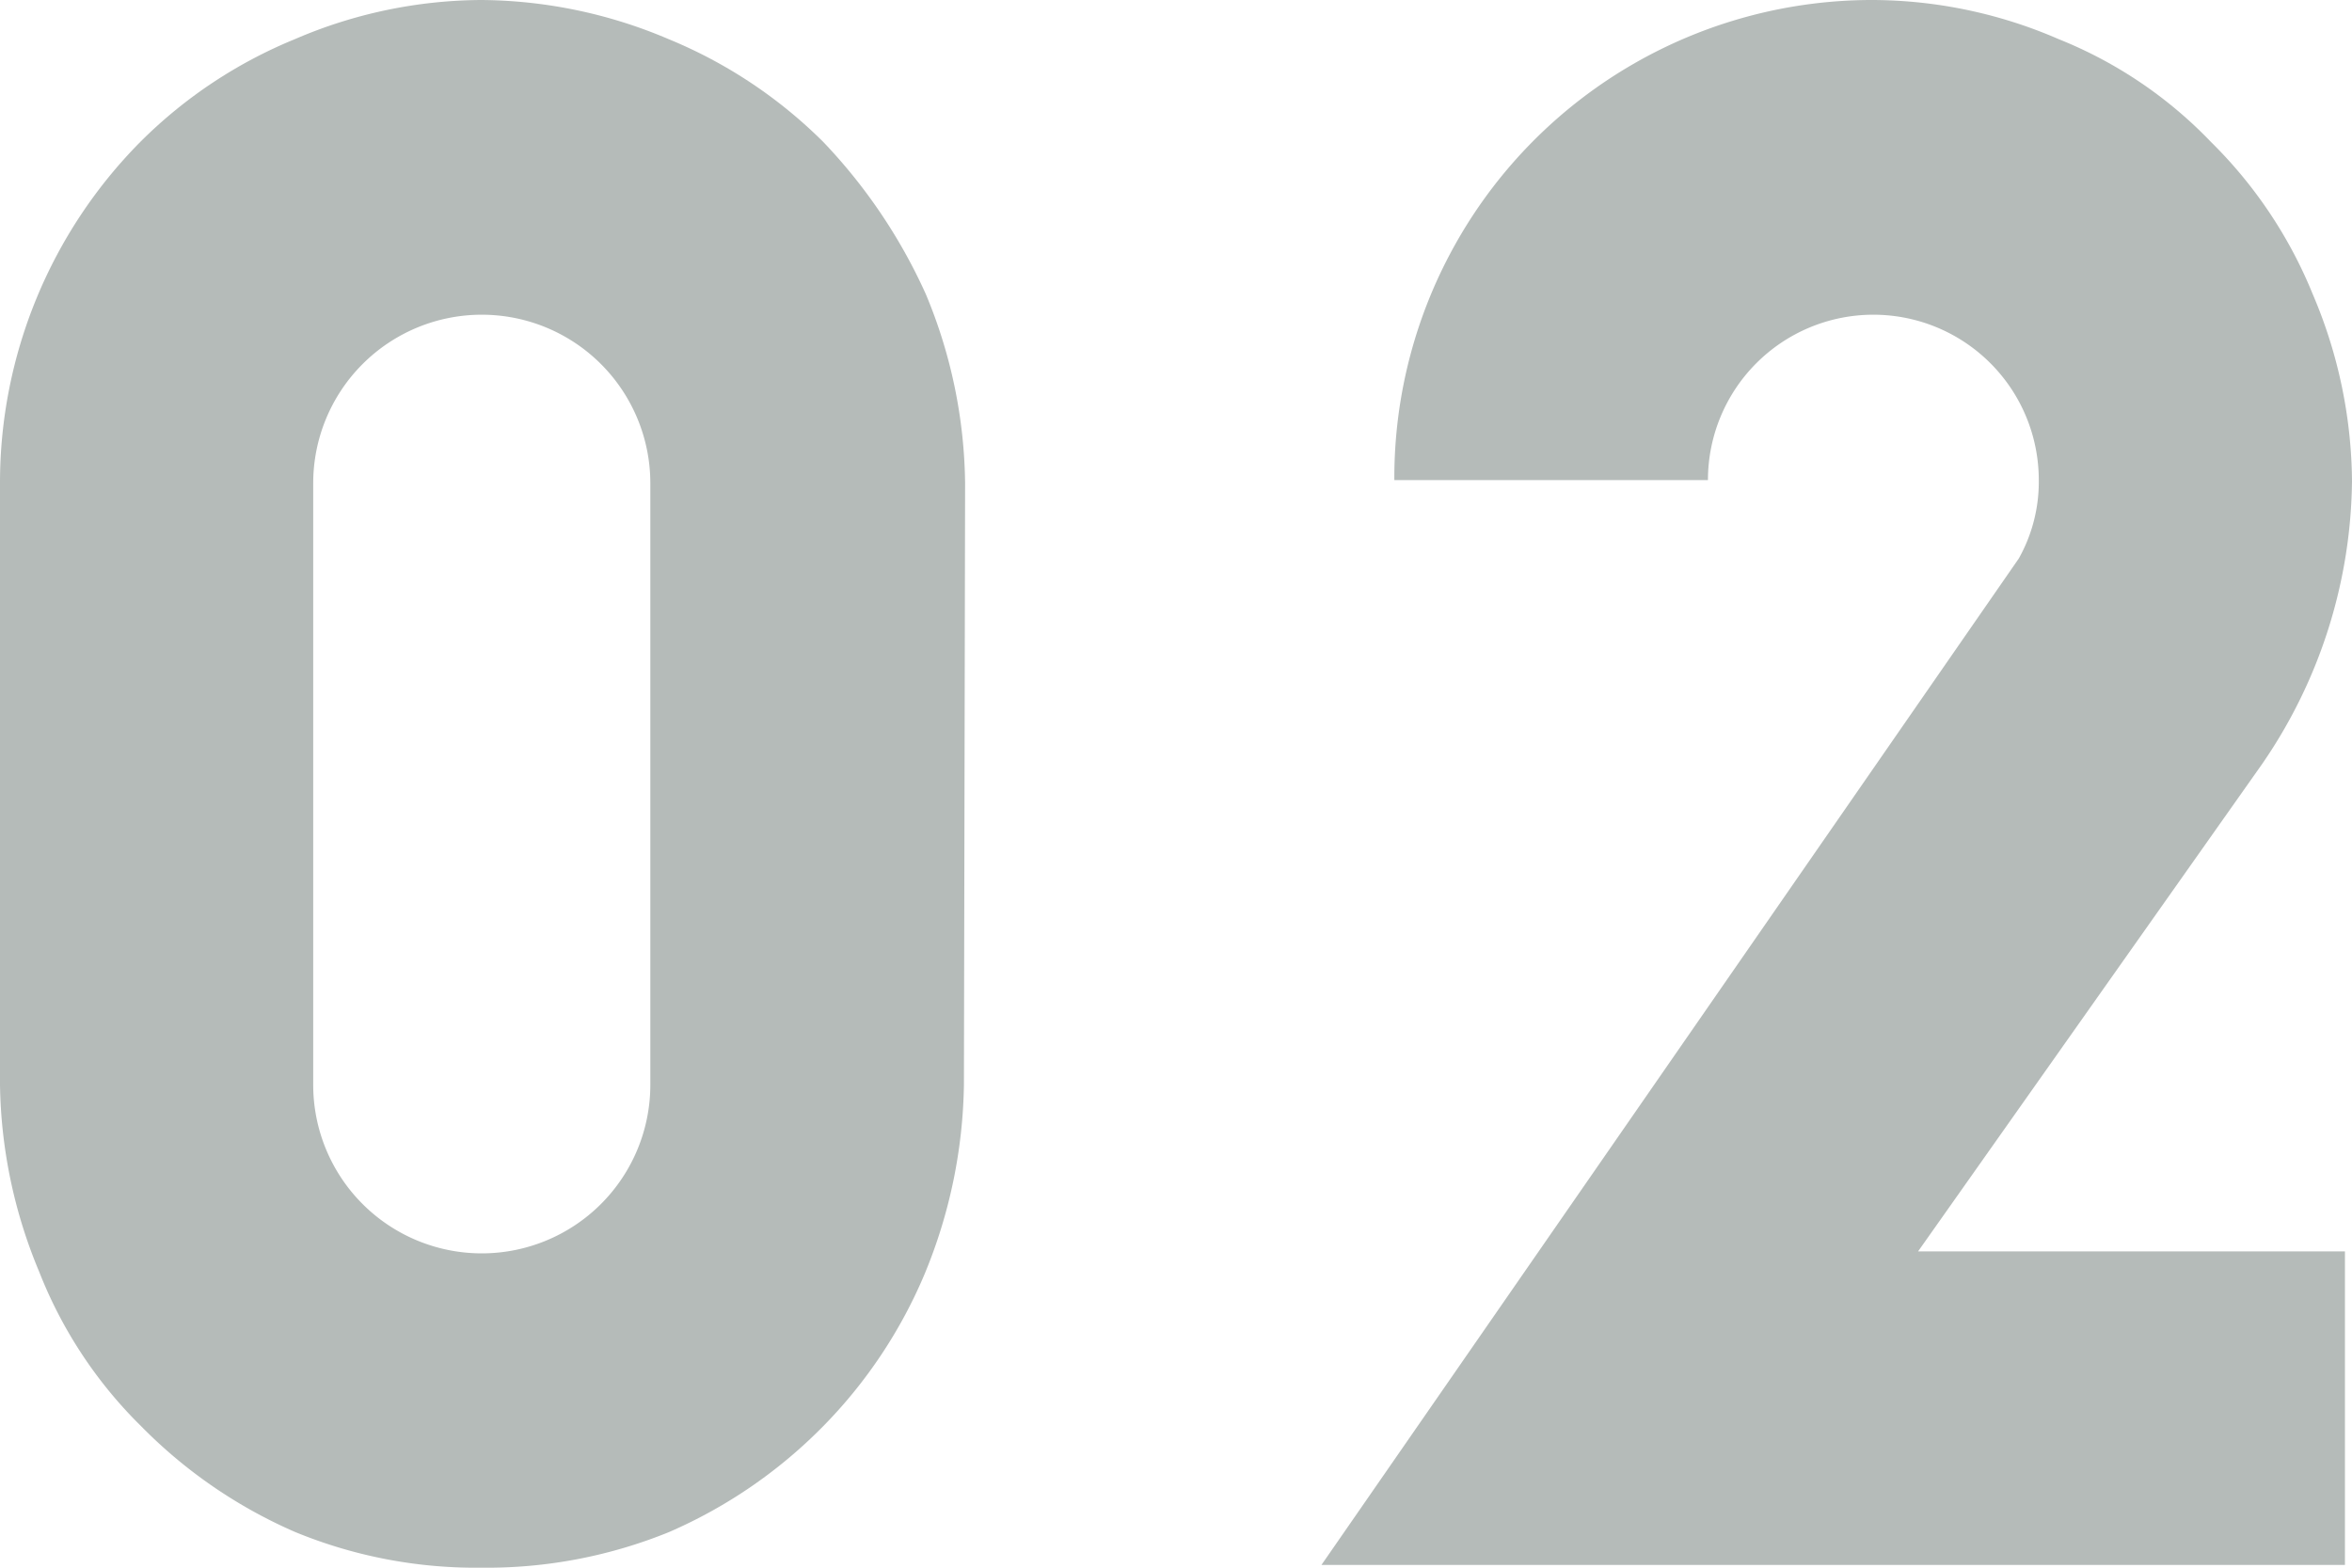
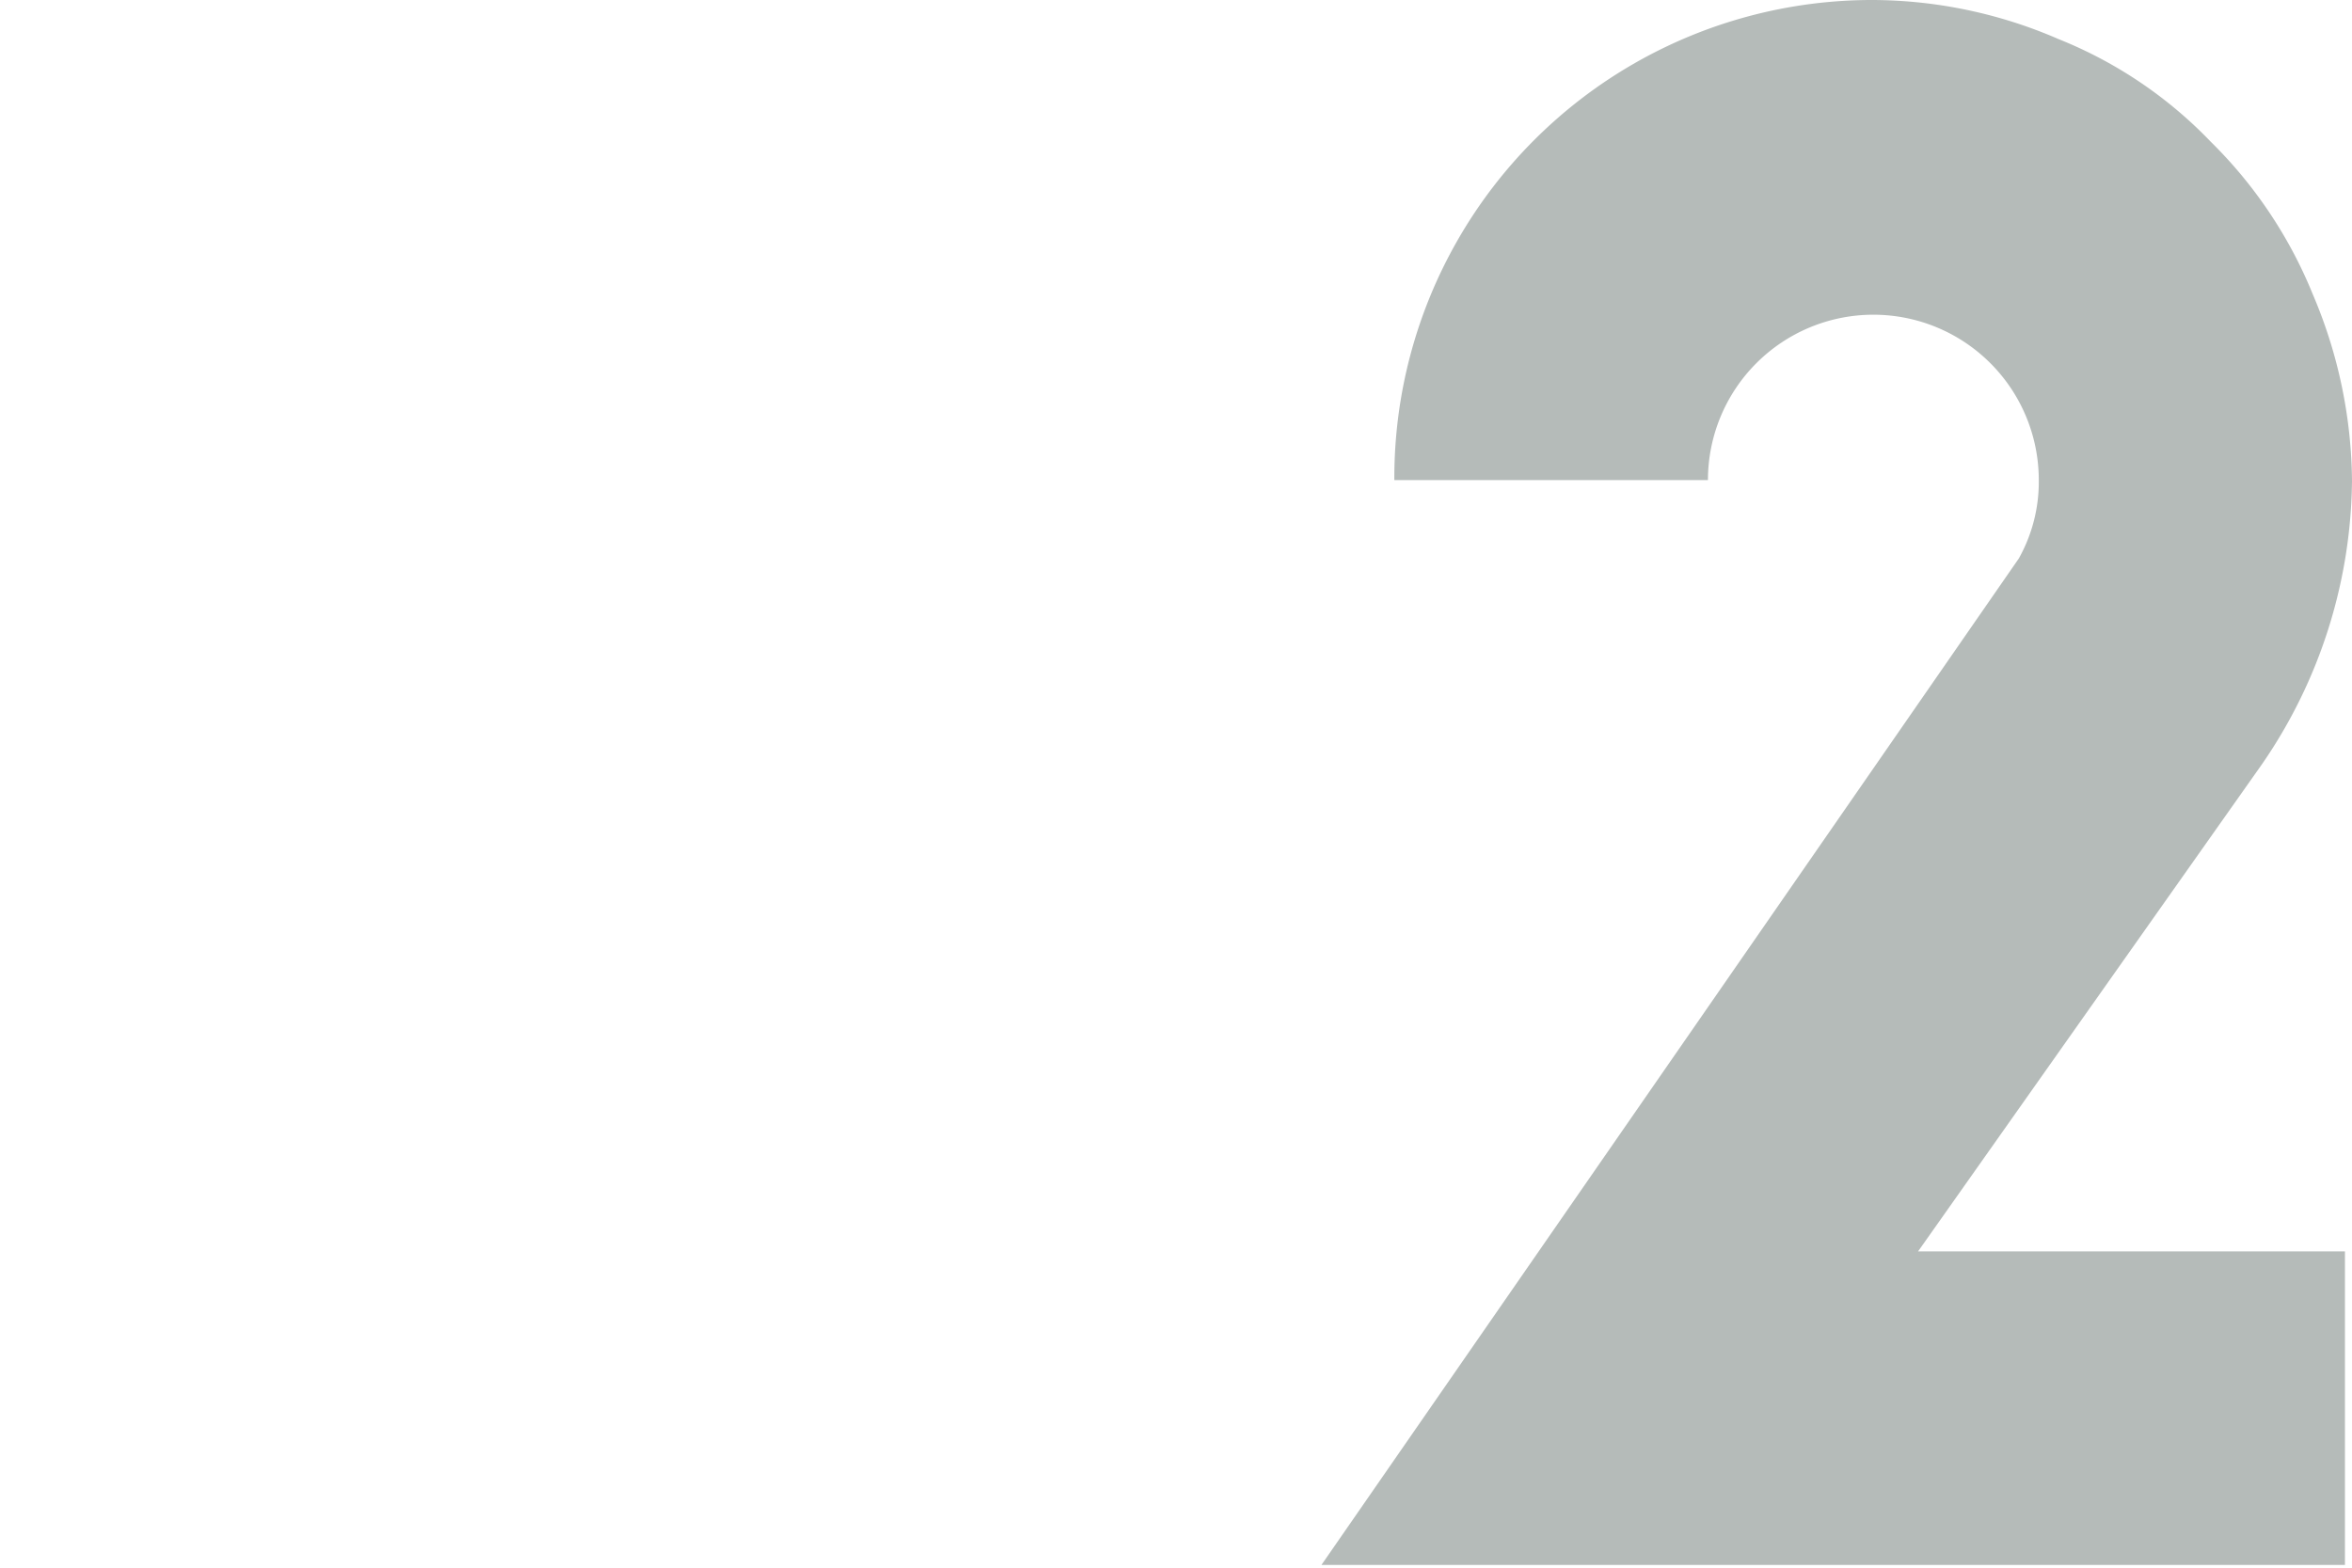
<svg xmlns="http://www.w3.org/2000/svg" id="レイヤー_1" data-name="レイヤー 1" viewBox="0 0 60 40">
  <defs>
    <style>.cls-1{fill:#b5bbb9;}</style>
  </defs>
  <g id="レイヤー_2" data-name="レイヤー 2">
    <g id="design">
-       <path class="cls-1" d="M24.59,27.68a13.09,13.09,0,0,1-1,4.82A12.38,12.38,0,0,1,21,36.39a12.48,12.48,0,0,1-3.93,2.7,12.33,12.33,0,0,1-4.79.91,12.1,12.1,0,0,1-4.75-.91,12.48,12.48,0,0,1-3.93-2.7A11.33,11.33,0,0,1,1,32.45a12.79,12.79,0,0,1-1-4.77V12.33A12.36,12.36,0,0,1,3.59,3.61,12,12,0,0,1,7.52,1a12.14,12.14,0,0,1,4.75-1,12.37,12.37,0,0,1,4.79,1A12.11,12.11,0,0,1,21,3.62a13.87,13.87,0,0,1,2.62,3.89,12.85,12.85,0,0,1,1,4.82Zm-8-15.35a4.3,4.3,0,0,0-8.6,0V27.68a4.3,4.3,0,0,0,8.6,0Z" />
      <path class="cls-1" d="M48.93,31.93H59.82v8H33.71L51.5,14.25a4,4,0,0,0,.51-2,4.22,4.22,0,1,0-8.44,0h-8A12.19,12.19,0,0,1,47.79,0a12,12,0,0,1,4.73,1A11.08,11.08,0,0,1,56.4,3.62,11.56,11.56,0,0,1,59,7.51a12.36,12.36,0,0,1,1,4.76,12.95,12.95,0,0,1-2.29,7.22Z" />
    </g>
  </g>
</svg>